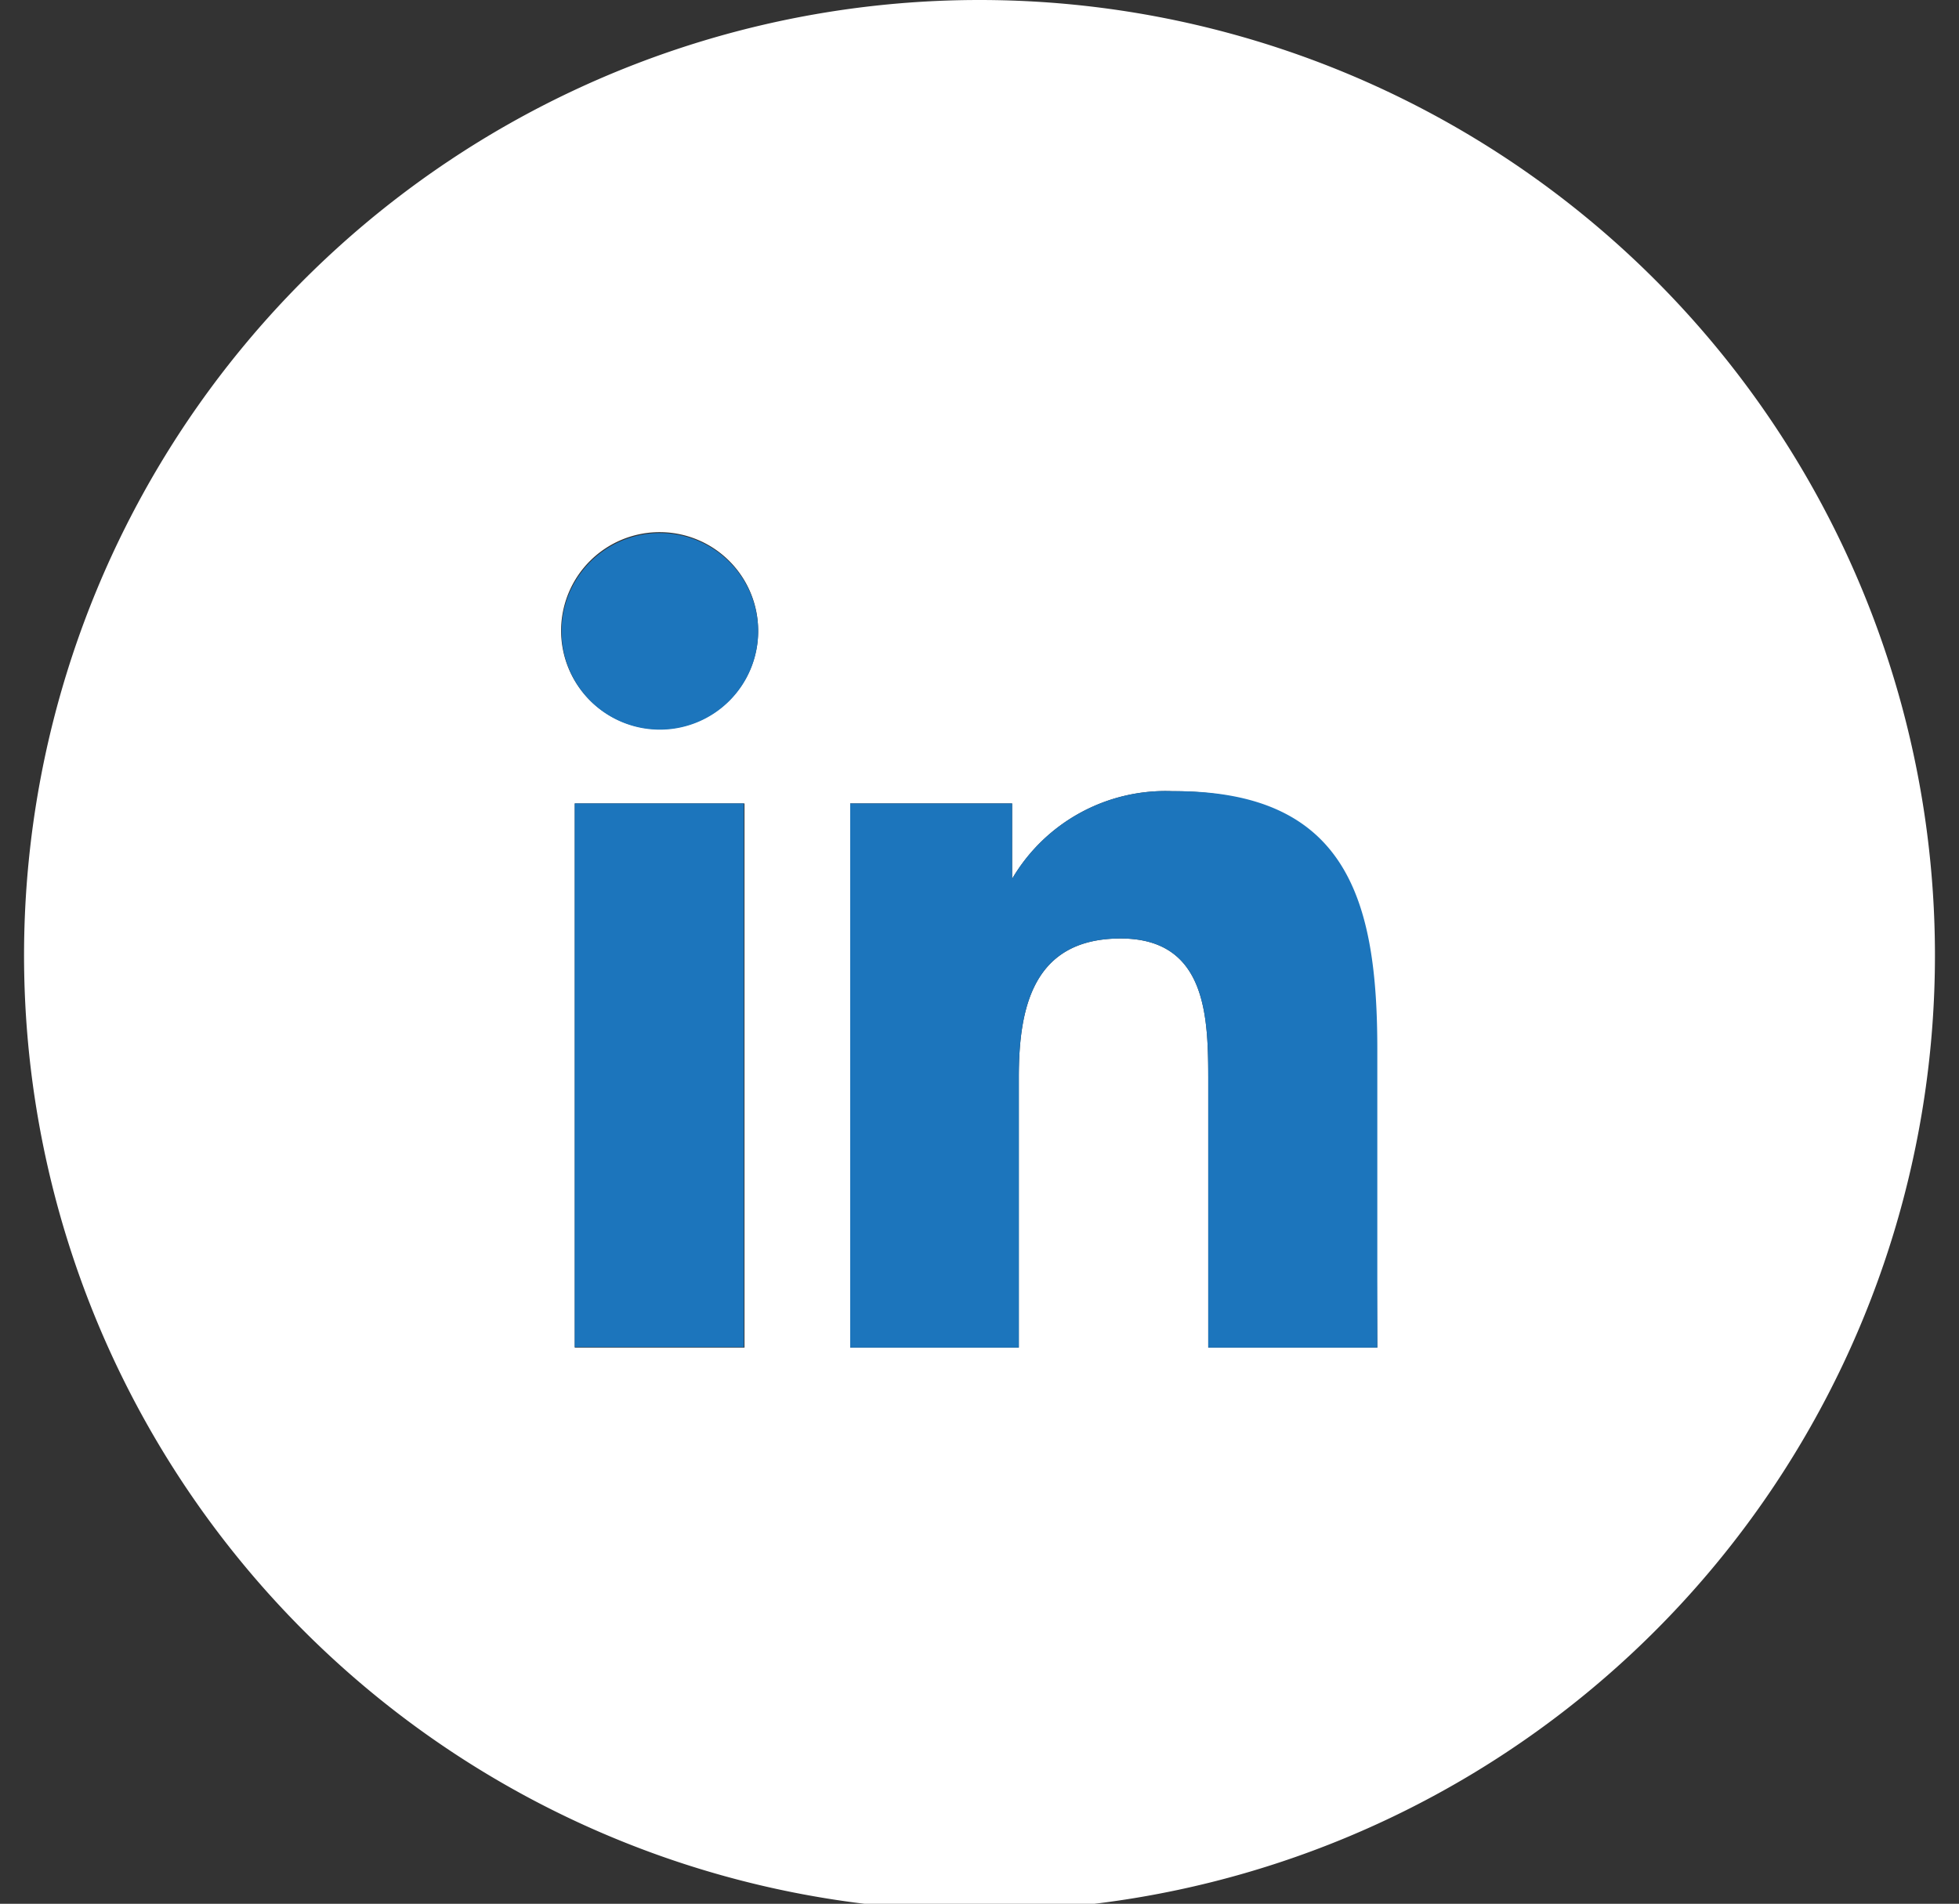
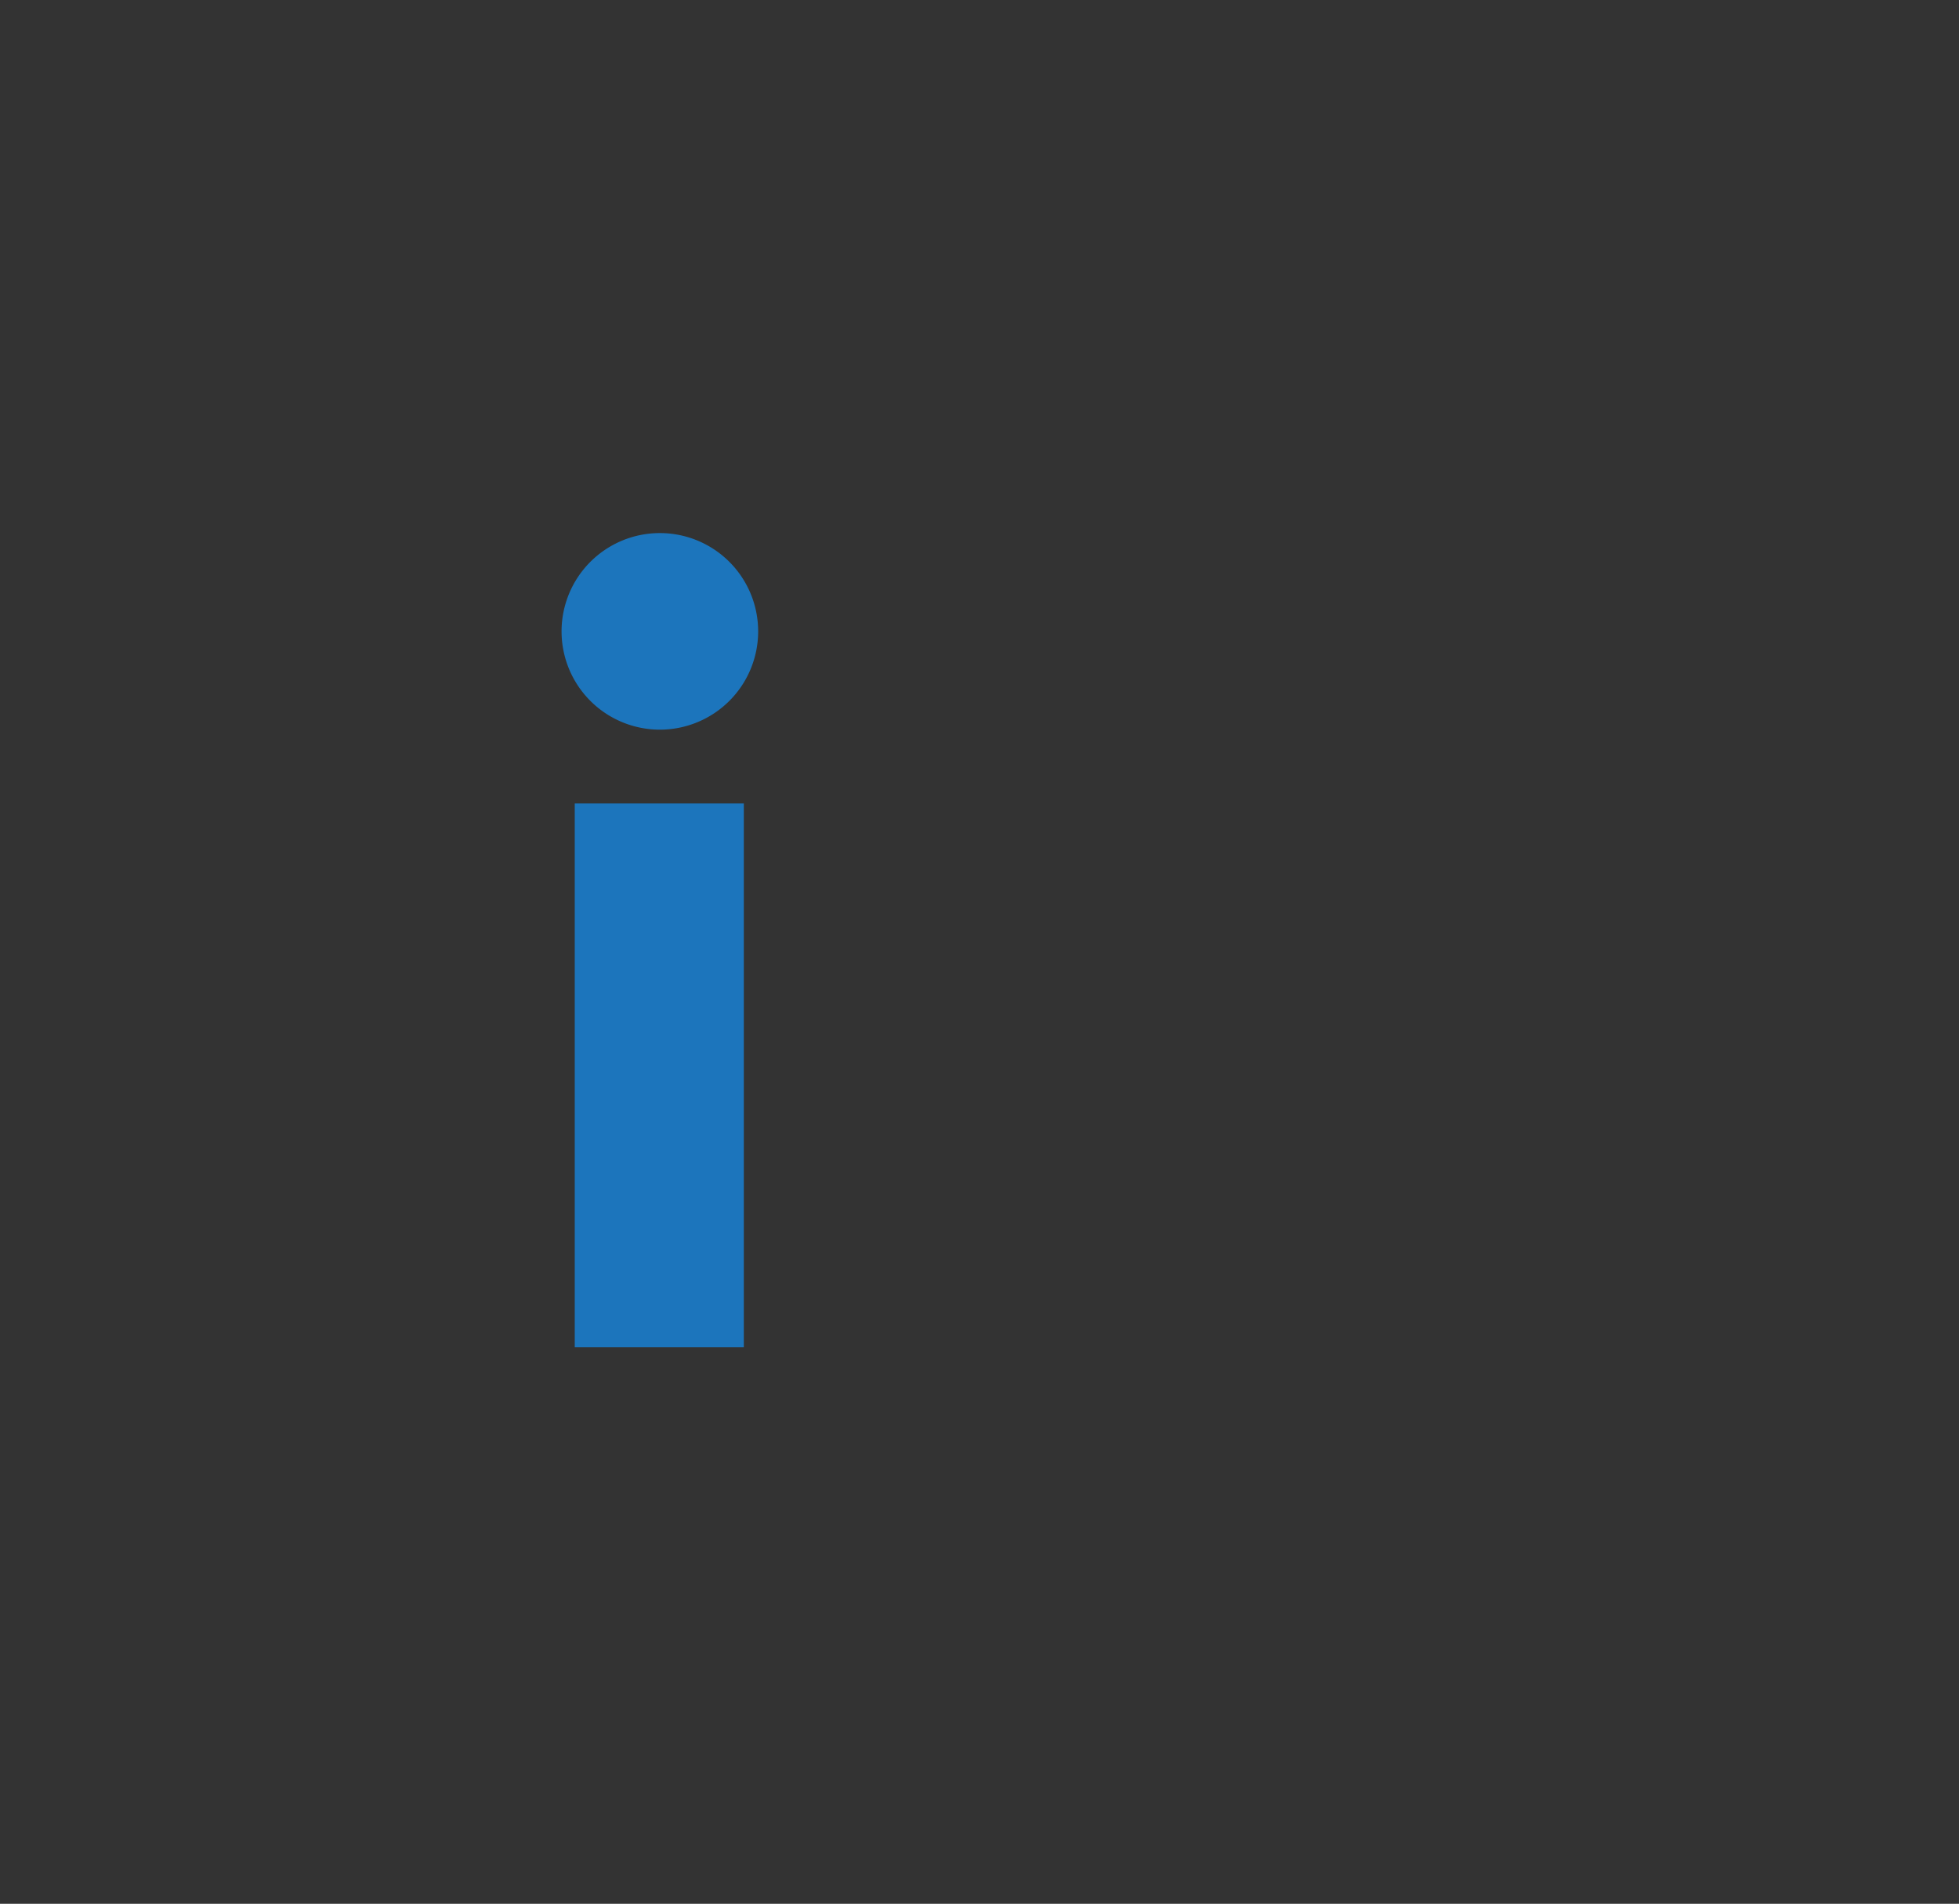
<svg xmlns="http://www.w3.org/2000/svg" id="Layer_1" data-name="Layer 1" viewBox="0 0 84.7 82.32">
  <rect x="0" y="0" width="84.7" height="82.32" fill="#333333" stroke="none" />
  <defs>
    <style>.cls-1{fill:#fff;}.cls-2{fill:#1c75bc;}</style>
  </defs>
-   <path class="cls-1" d="M42.35,0A41.31,41.31,0,1,0,83.66,41.31,41.31,41.31,0,0,0,42.35,0ZM28.53,31.53a4.26,4.26,0,1,1,4.25-4.25A4.25,4.25,0,0,1,28.53,31.53Zm3.66,3.21V58.27H24.85V34.74ZM59.55,58.27H52.24V46.84c0-2.75,0-6.26-3.79-6.26s-4.4,3-4.4,6V58.27H36.76V34.74h7V38h0a7.69,7.69,0,0,1,6.93-3.79c7.4,0,8.76,4.87,8.76,11.21Z" />
  <path class="cls-2" d="M32.78,27.3a4.25,4.25,0,1,1-4.25-4.25A4.25,4.25,0,0,1,32.78,27.3Z" />
-   <path class="cls-2" d="M59.55,45.37v12.9H52.24V46.84c0-2.75,0-6.26-3.79-6.26s-4.4,3-4.4,6V58.27H36.76V34.74h7V38h0a7.69,7.69,0,0,1,6.93-3.79C58.29,34.16,59.55,39,59.55,45.37Z" />
  <rect class="cls-2" x="24.85" y="34.74" width="7.31" height="23.51" />
</svg>